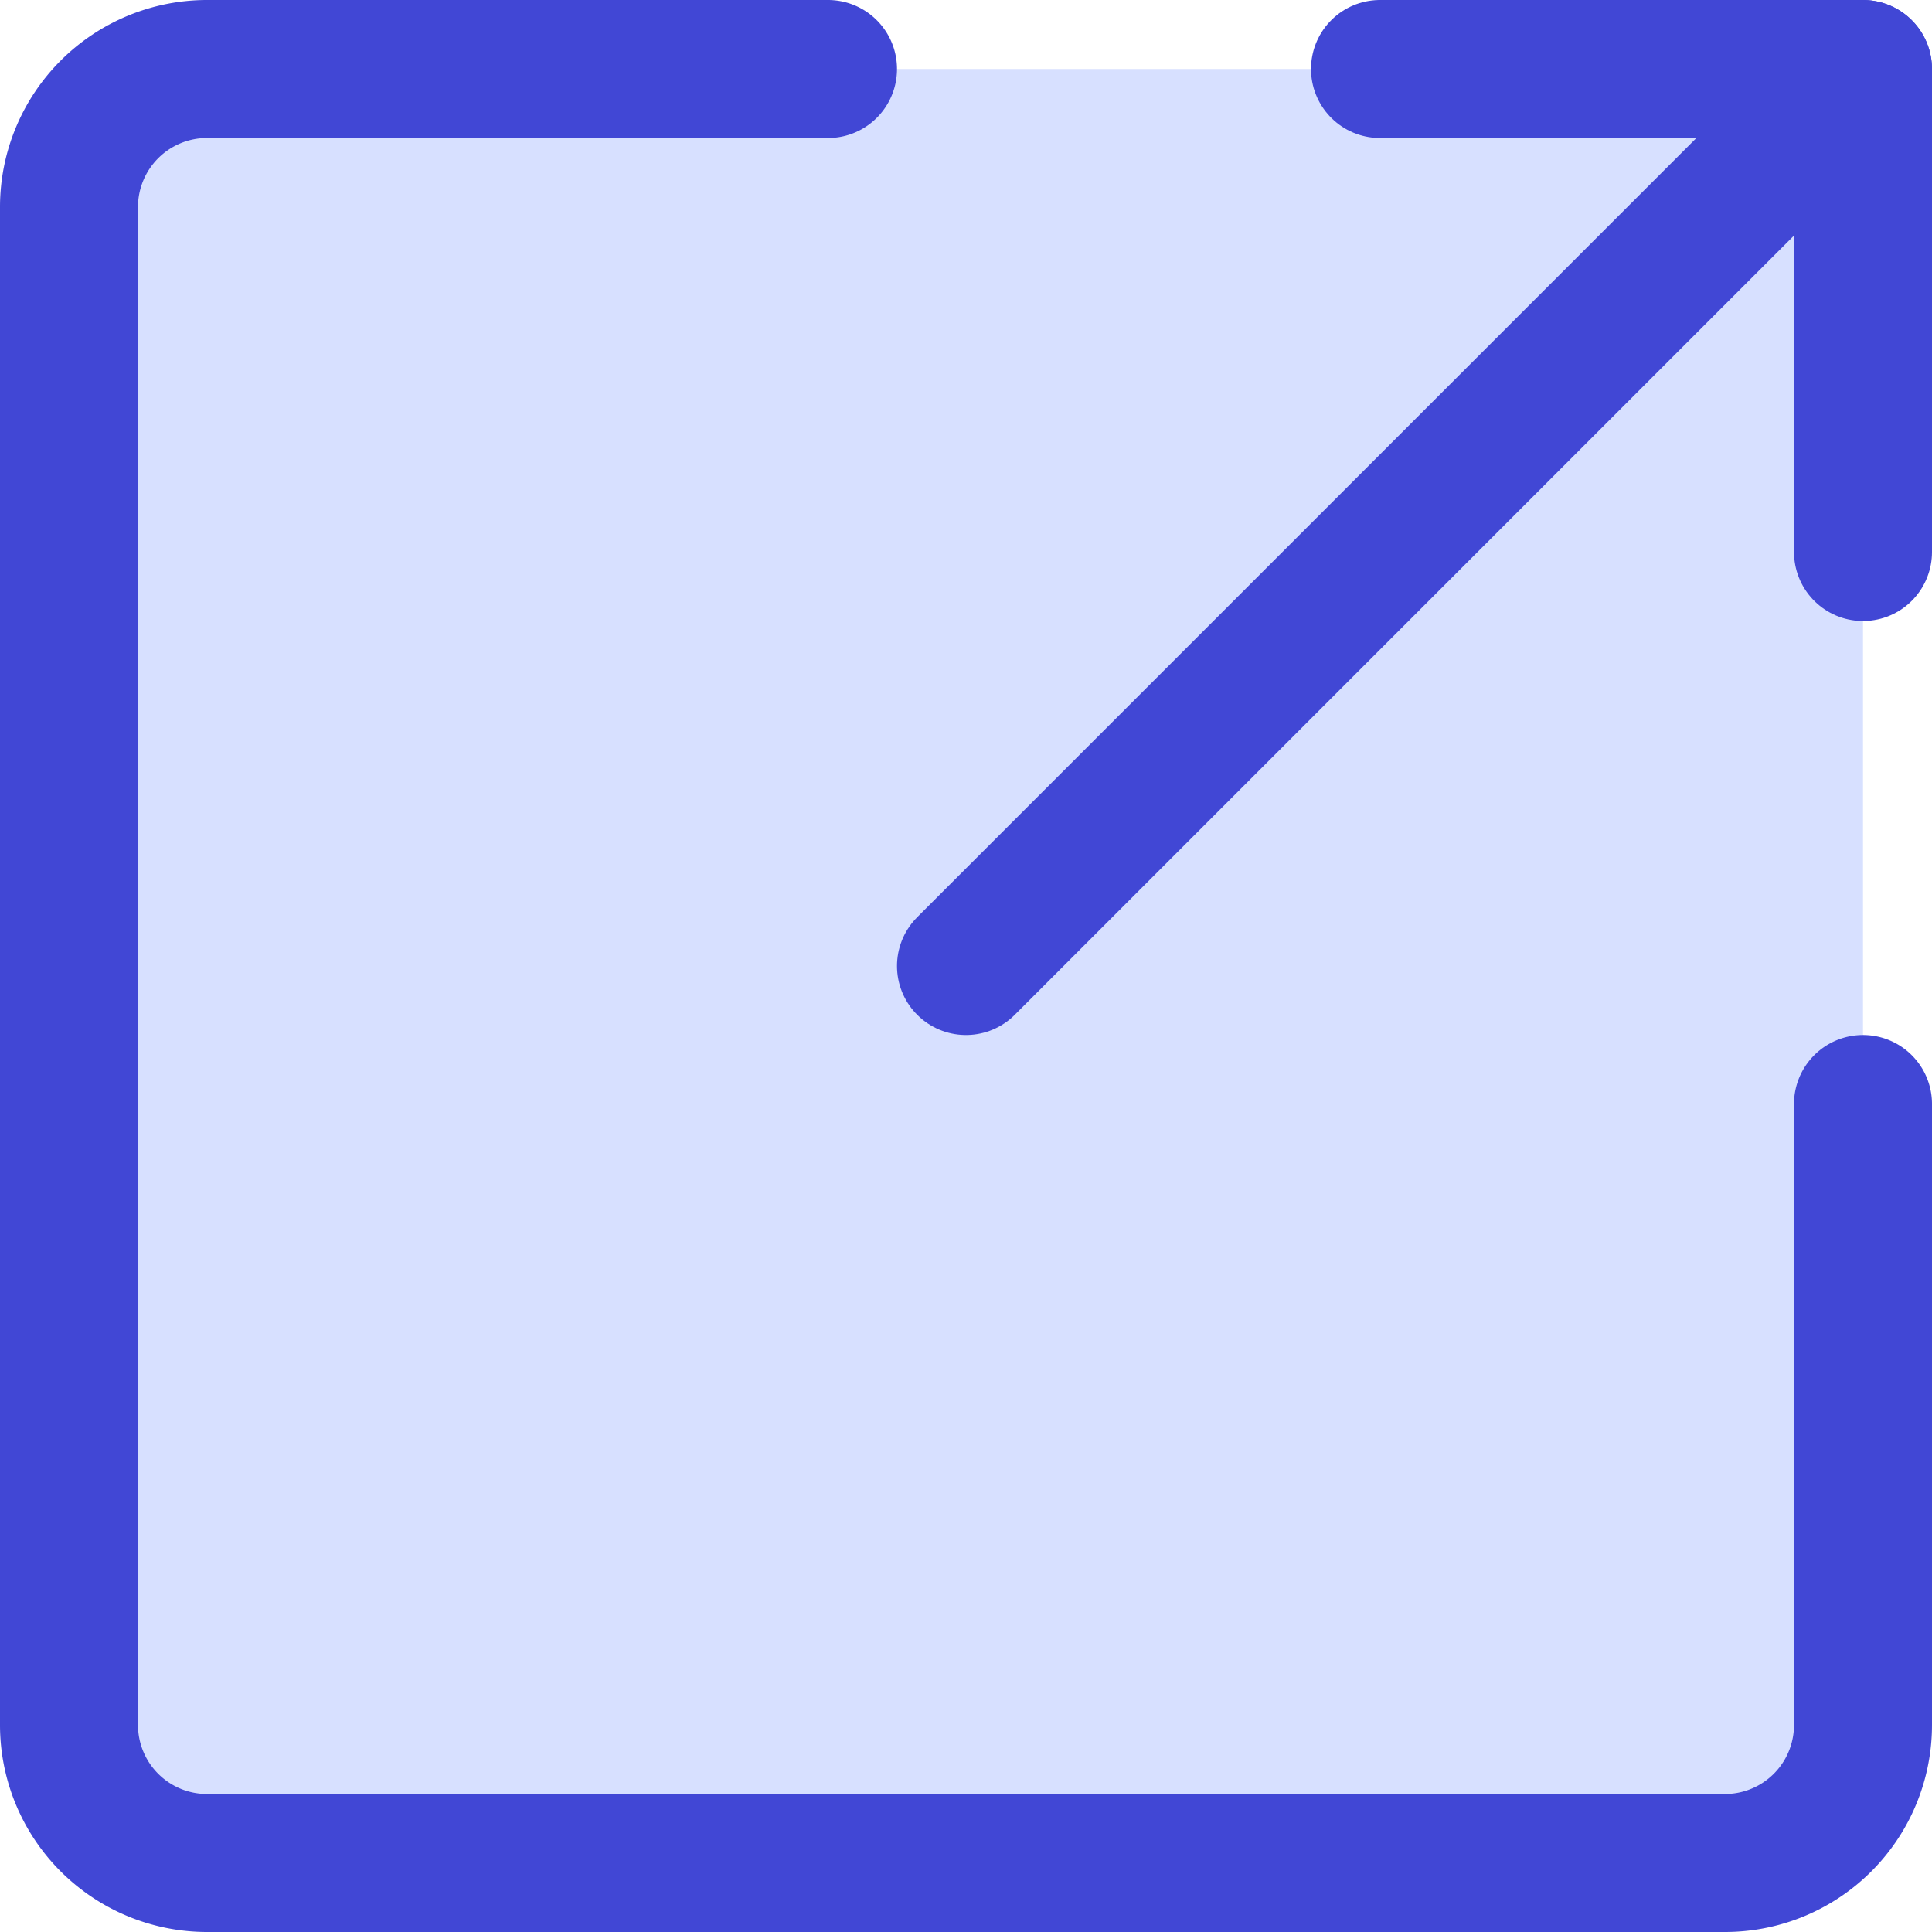
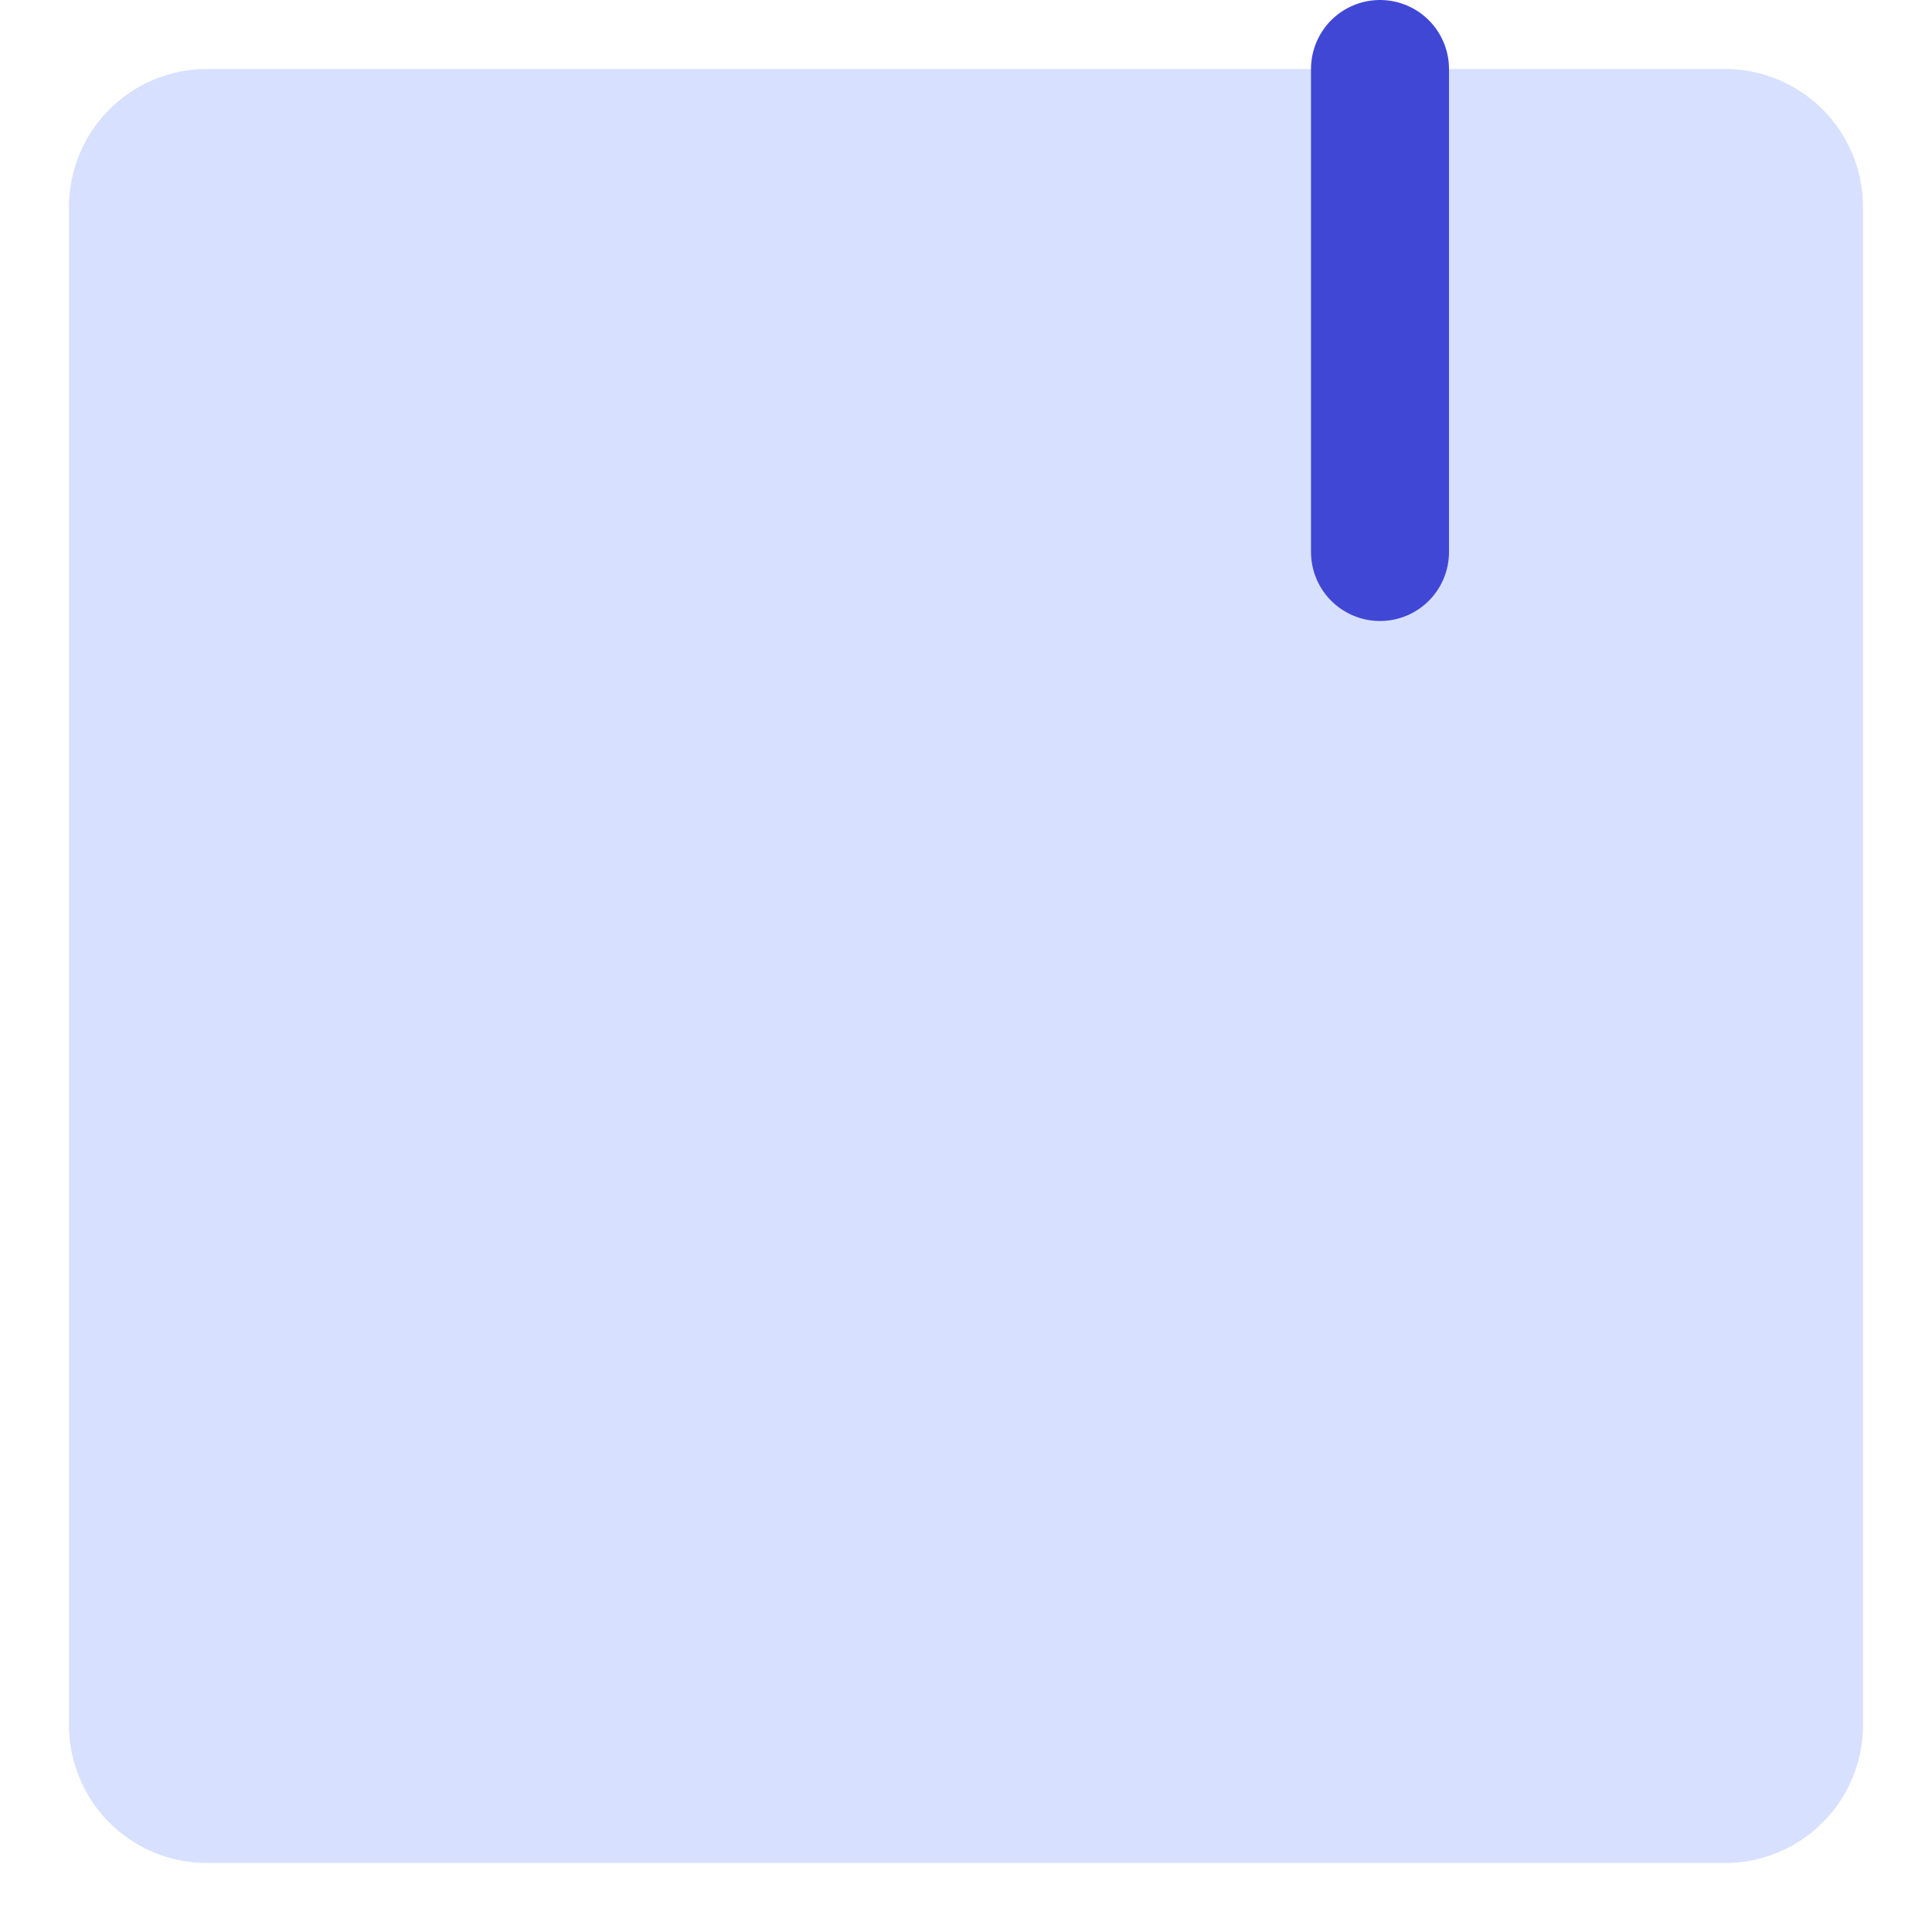
<svg xmlns="http://www.w3.org/2000/svg" fill="none" viewBox="0 0 14 14" id="Expand-Window-2--Streamline-Core">
  <desc>Expand Window 2 Streamline Icon: https://streamlinehq.com</desc>
  <g id="expand-window-2--expand-small-bigger-retract-smaller-big">
    <path id="Rectangle 759" fill="#d7e0ff" d="M0.5 1.5a1 1 0 0 1 1 -1h11a1 1 0 0 1 1 1v11a1 1 0 0 1 -1 1h-11a1 1 0 0 1 -1 -1v-11Z" stroke-width="1" />
-     <path id="Vector" stroke="#4147d5" stroke-linecap="round" stroke-linejoin="round" d="M13.5 8v4.5a1 1 0 0 1 -1 1h-11a1 1 0 0 1 -1 -1v-11a1 1 0 0 1 1 -1H6" stroke-width="1" />
-     <path id="Vector_2" stroke="#4147d5" stroke-linecap="round" stroke-linejoin="round" d="M10 0.5h3.5V4" stroke-width="1" />
-     <path id="Vector_3" stroke="#4147d5" stroke-linecap="round" stroke-linejoin="round" d="M13.5 0.5 7 7" stroke-width="1" />
+     <path id="Vector_2" stroke="#4147d5" stroke-linecap="round" stroke-linejoin="round" d="M10 0.5V4" stroke-width="1" />
  </g>
</svg>